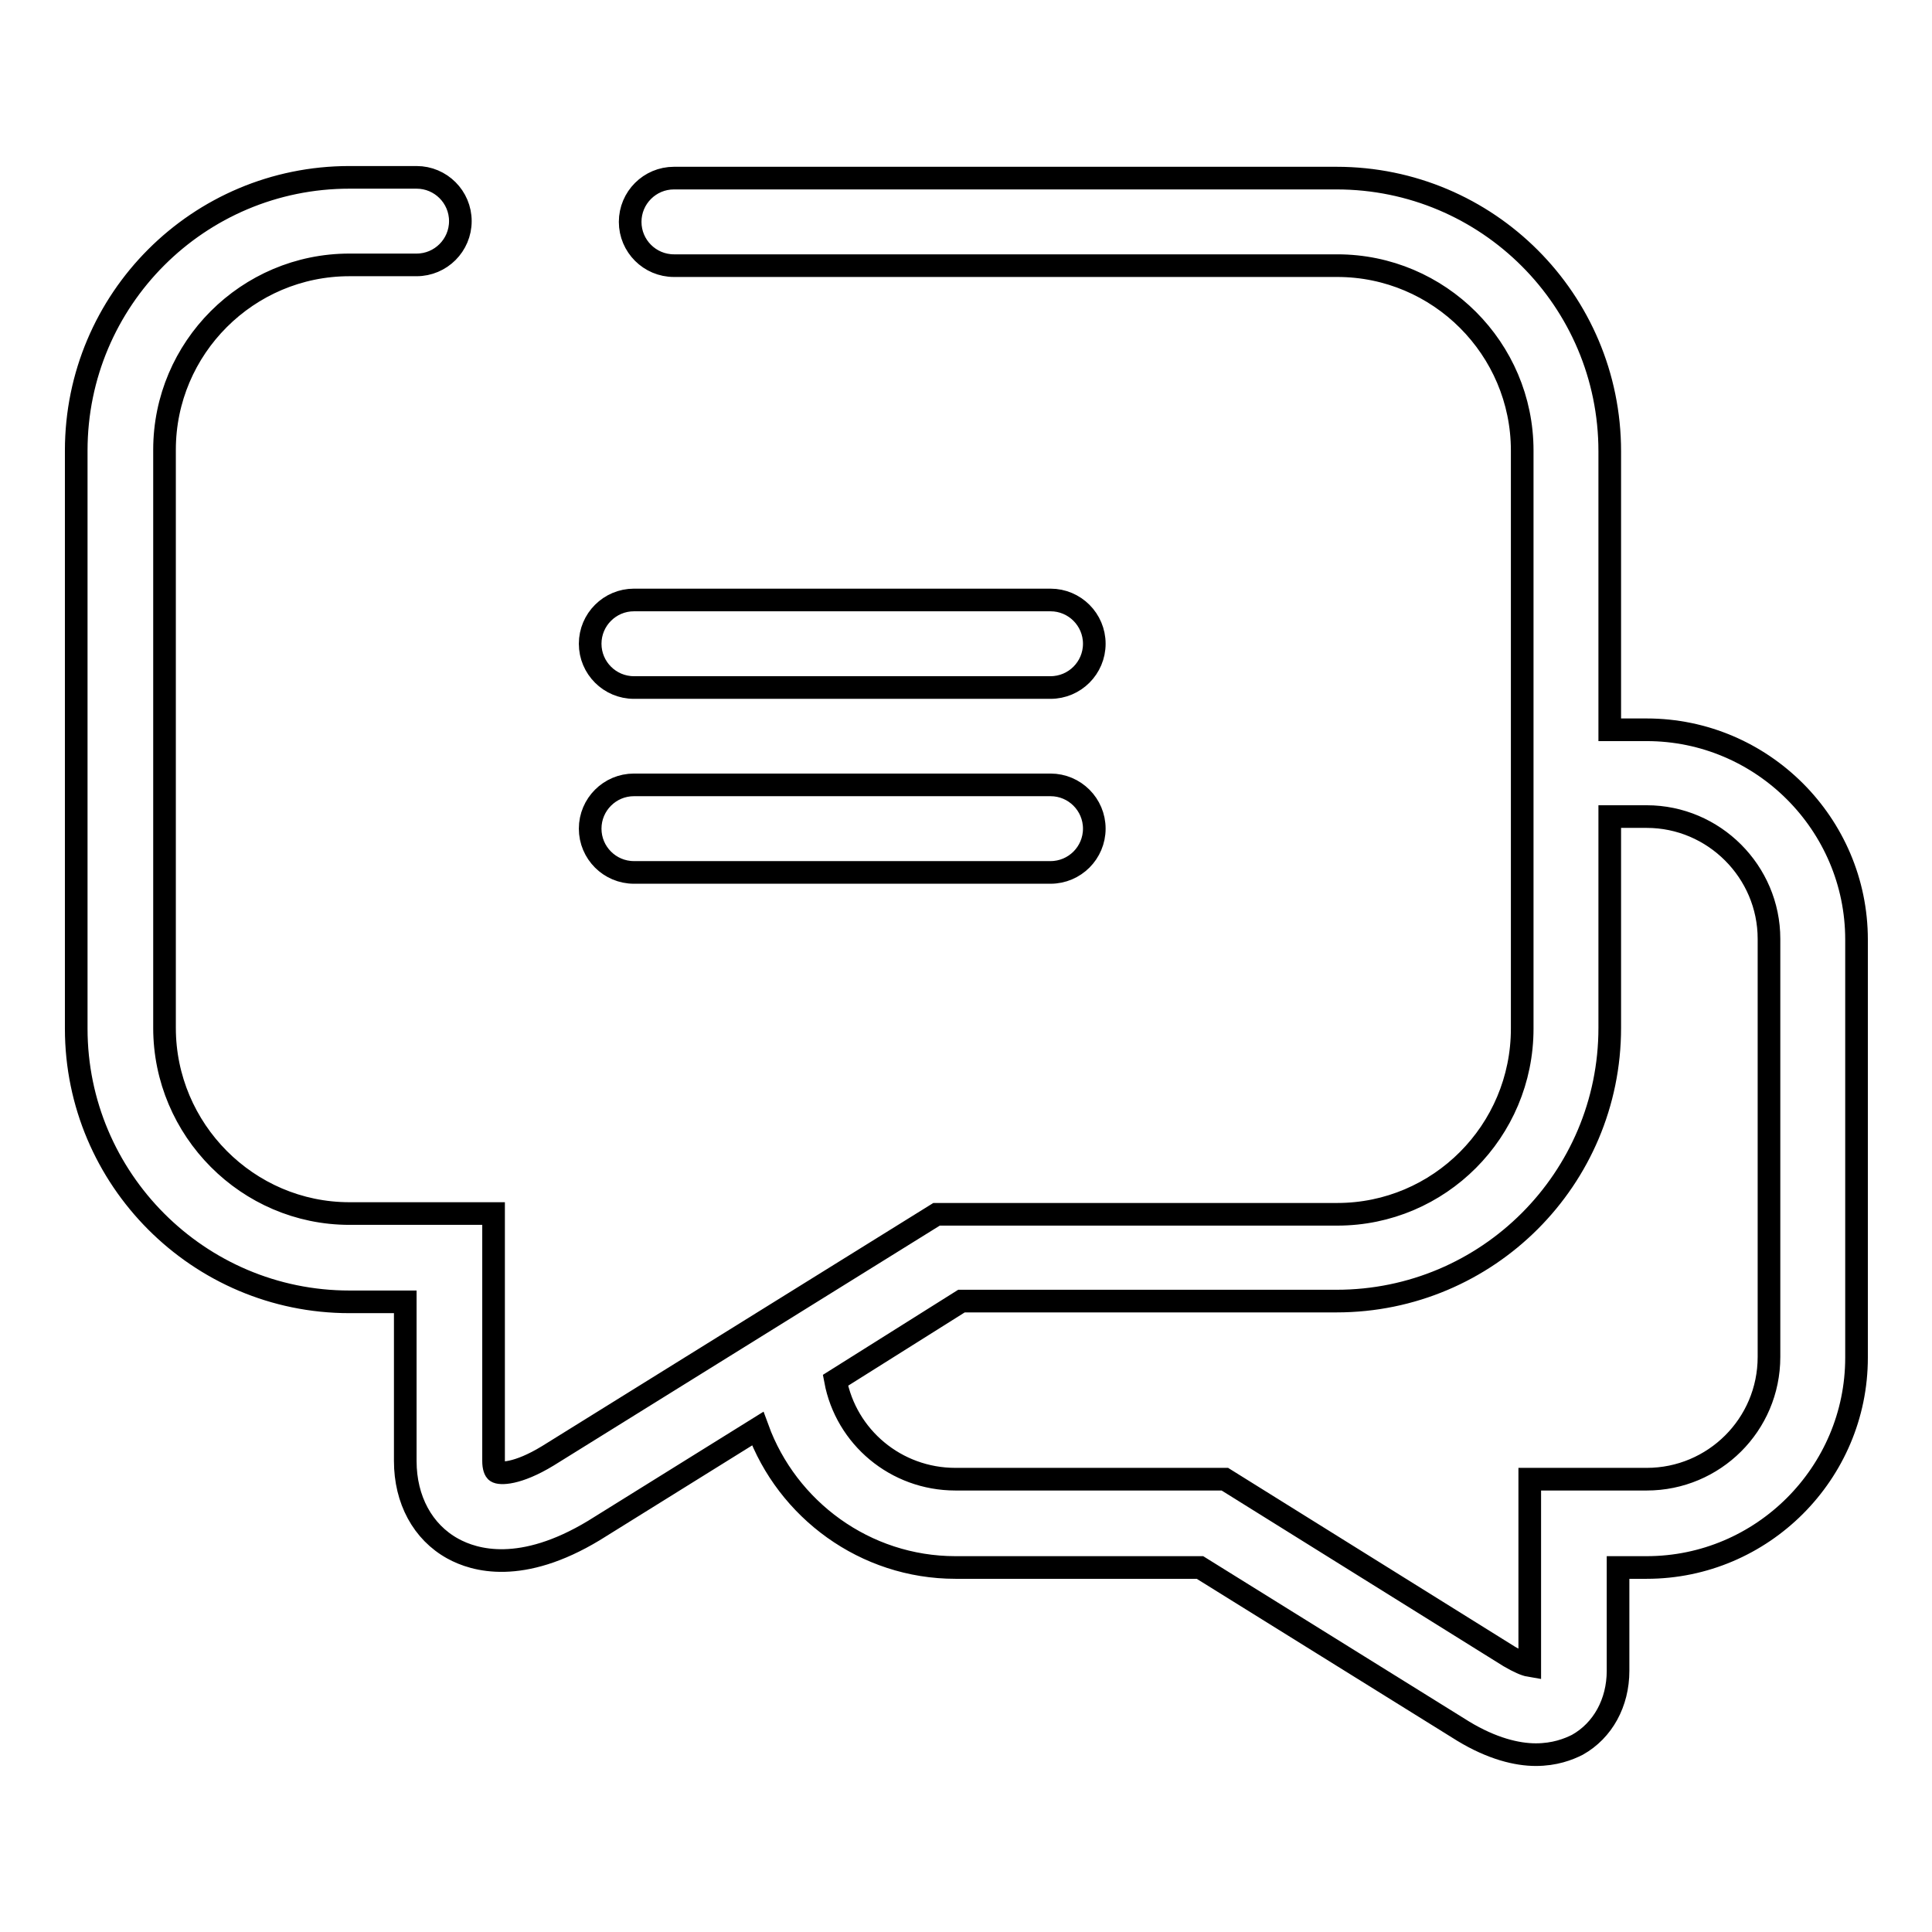
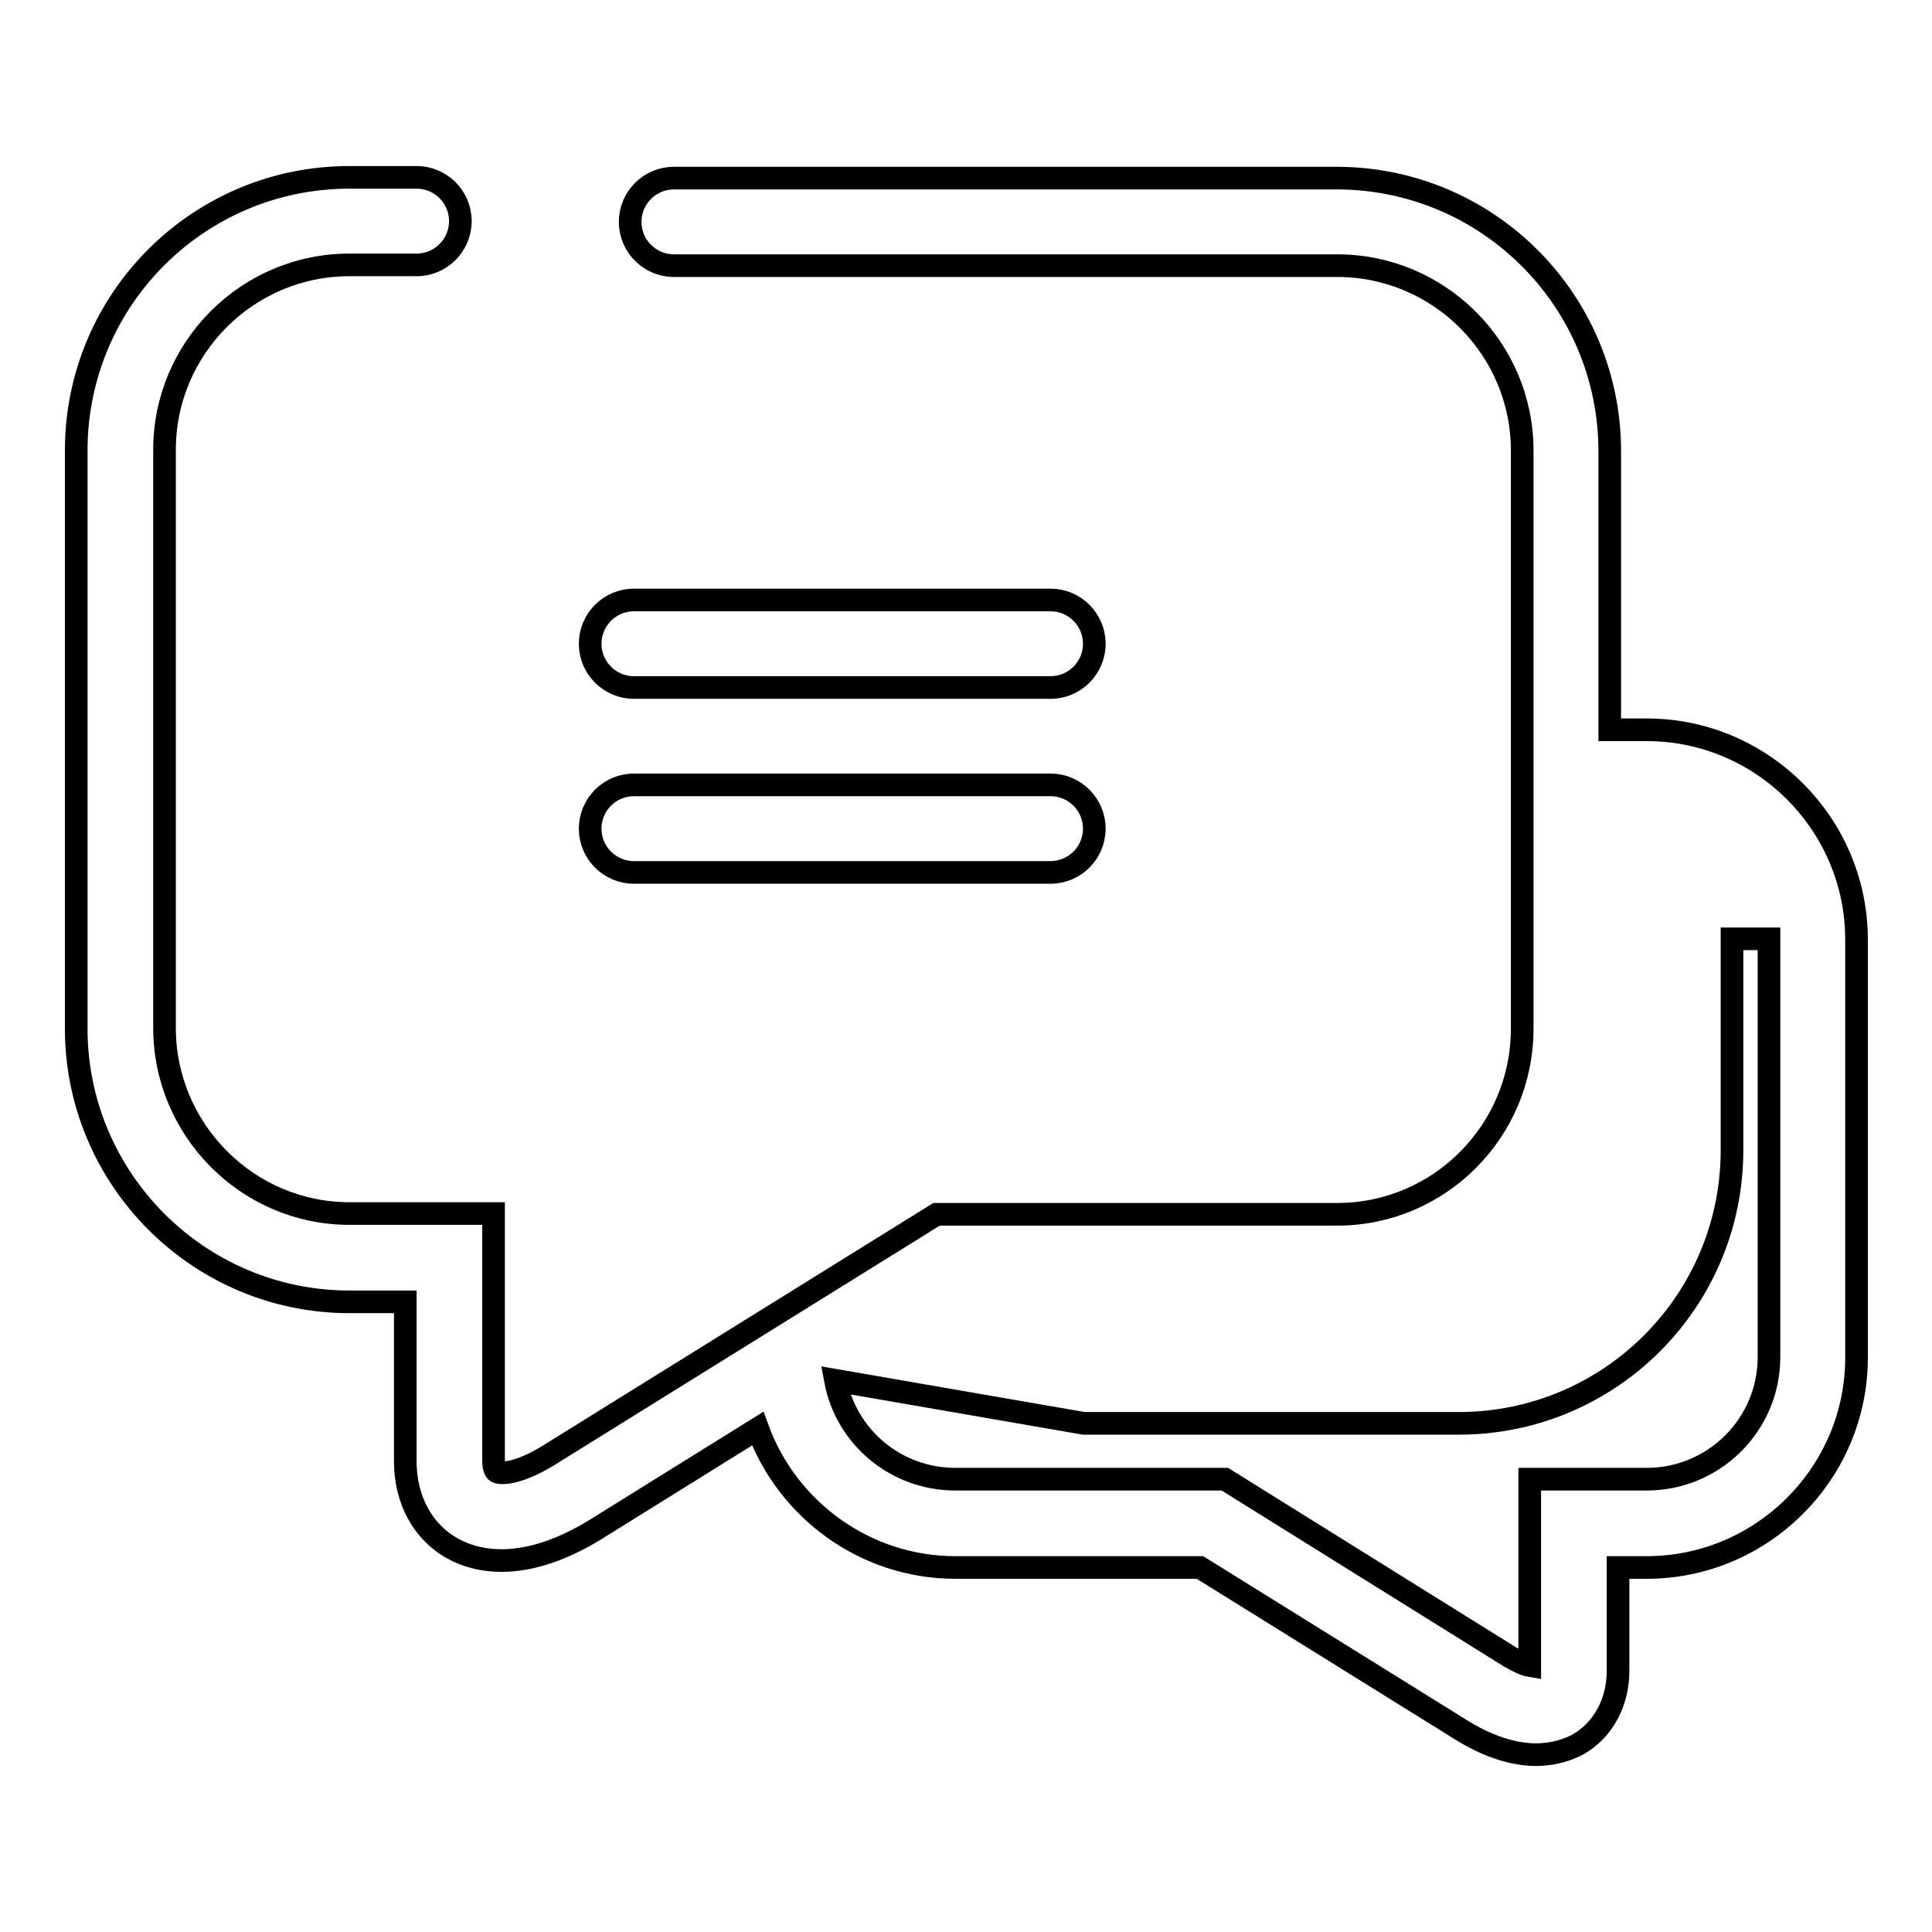
<svg xmlns="http://www.w3.org/2000/svg" version="1.1" x="0px" y="0px" viewBox="0 0 256 256" enable-background="new 0 0 256 256" xml:space="preserve">
  <g>
    <g>
-       <path stroke-width="3" fill-opacity="0" stroke="#000000" d="M203.5,232.5c-2.5,0-5.8-0.8-9.6-3.1l-34.9-21.7h-32.4c-12,0-22.3-7.7-26.2-18.4l-21.7,13.5c-9.6,5.8-15.8,4-18.7,2.4c-4-2.2-6.3-6.5-6.3-11.6v-21.1h-7.4c-20,0-36.2-16.3-36.2-36.2V59.7c0-20,16.2-36.2,36.2-36.2h8.9c3.2,0,5.8,2.6,5.8,5.8c0,3.2-2.6,5.8-5.8,5.8h-8.9c-13.5,0-24.5,11-24.5,24.5v76.6c0,13.5,11,24.6,24.5,24.6h19.1v32.8c0,0.8,0.2,1.3,0.4,1.4c0.4,0.3,2.7,0.4,6.8-2.1l51.5-32h53.1c13.5,0,24.5-11,24.5-24.6V59.7c0-13.5-11-24.5-24.5-24.5H89.3c-3.2,0-5.8-2.6-5.8-5.8c0-3.2,2.6-5.8,5.8-5.8h87.8c20,0,36.2,16.2,36.2,36.2v36.9h4.9c15.3,0,27.8,12.5,27.8,27.8v55.4c0,15.3-12.5,27.8-27.8,27.8h-3.8v13.7c0,4.2-2,7.9-5.4,9.8C207.8,231.8,206,232.5,203.5,232.5 M110.7,182.9c1.4,7.5,8,13.1,15.9,13.1h35.7l37.7,23.5c1.2,0.7,2.1,1.1,2.7,1.2l0-24.7h15.5c8.9,0,16.2-7.2,16.2-16.2v-55.4c0-8.9-7.3-16.2-16.2-16.2h-4.9v28c0,20-16.2,36.2-36.2,36.2h-49.7L110.7,182.9z M139.2,91.1H84c-3.2,0-5.8-2.6-5.8-5.8c0-3.2,2.6-5.8,5.8-5.8h55.2c3.2,0,5.8,2.6,5.8,5.8C145,88.5,142.4,91.1,139.2,91.1 M139.2,115.6H84c-3.2,0-5.8-2.6-5.8-5.8c0-3.2,2.6-5.8,5.8-5.8h55.2c3.2,0,5.8,2.6,5.8,5.8C145,113,142.4,115.6,139.2,115.6" />
+       <path stroke-width="3" fill-opacity="0" stroke="#000000" d="M203.5,232.5c-2.5,0-5.8-0.8-9.6-3.1l-34.9-21.7h-32.4c-12,0-22.3-7.7-26.2-18.4l-21.7,13.5c-9.6,5.8-15.8,4-18.7,2.4c-4-2.2-6.3-6.5-6.3-11.6v-21.1h-7.4c-20,0-36.2-16.3-36.2-36.2V59.7c0-20,16.2-36.2,36.2-36.2h8.9c3.2,0,5.8,2.6,5.8,5.8c0,3.2-2.6,5.8-5.8,5.8h-8.9c-13.5,0-24.5,11-24.5,24.5v76.6c0,13.5,11,24.6,24.5,24.6h19.1v32.8c0,0.8,0.2,1.3,0.4,1.4c0.4,0.3,2.7,0.4,6.8-2.1l51.5-32h53.1c13.5,0,24.5-11,24.5-24.6V59.7c0-13.5-11-24.5-24.5-24.5H89.3c-3.2,0-5.8-2.6-5.8-5.8c0-3.2,2.6-5.8,5.8-5.8h87.8c20,0,36.2,16.2,36.2,36.2v36.9h4.9c15.3,0,27.8,12.5,27.8,27.8v55.4c0,15.3-12.5,27.8-27.8,27.8h-3.8v13.7c0,4.2-2,7.9-5.4,9.8C207.8,231.8,206,232.5,203.5,232.5 M110.7,182.9c1.4,7.5,8,13.1,15.9,13.1h35.7l37.7,23.5c1.2,0.7,2.1,1.1,2.7,1.2l0-24.7h15.5c8.9,0,16.2-7.2,16.2-16.2v-55.4h-4.9v28c0,20-16.2,36.2-36.2,36.2h-49.7L110.7,182.9z M139.2,91.1H84c-3.2,0-5.8-2.6-5.8-5.8c0-3.2,2.6-5.8,5.8-5.8h55.2c3.2,0,5.8,2.6,5.8,5.8C145,88.5,142.4,91.1,139.2,91.1 M139.2,115.6H84c-3.2,0-5.8-2.6-5.8-5.8c0-3.2,2.6-5.8,5.8-5.8h55.2c3.2,0,5.8,2.6,5.8,5.8C145,113,142.4,115.6,139.2,115.6" />
    </g>
  </g>
</svg>